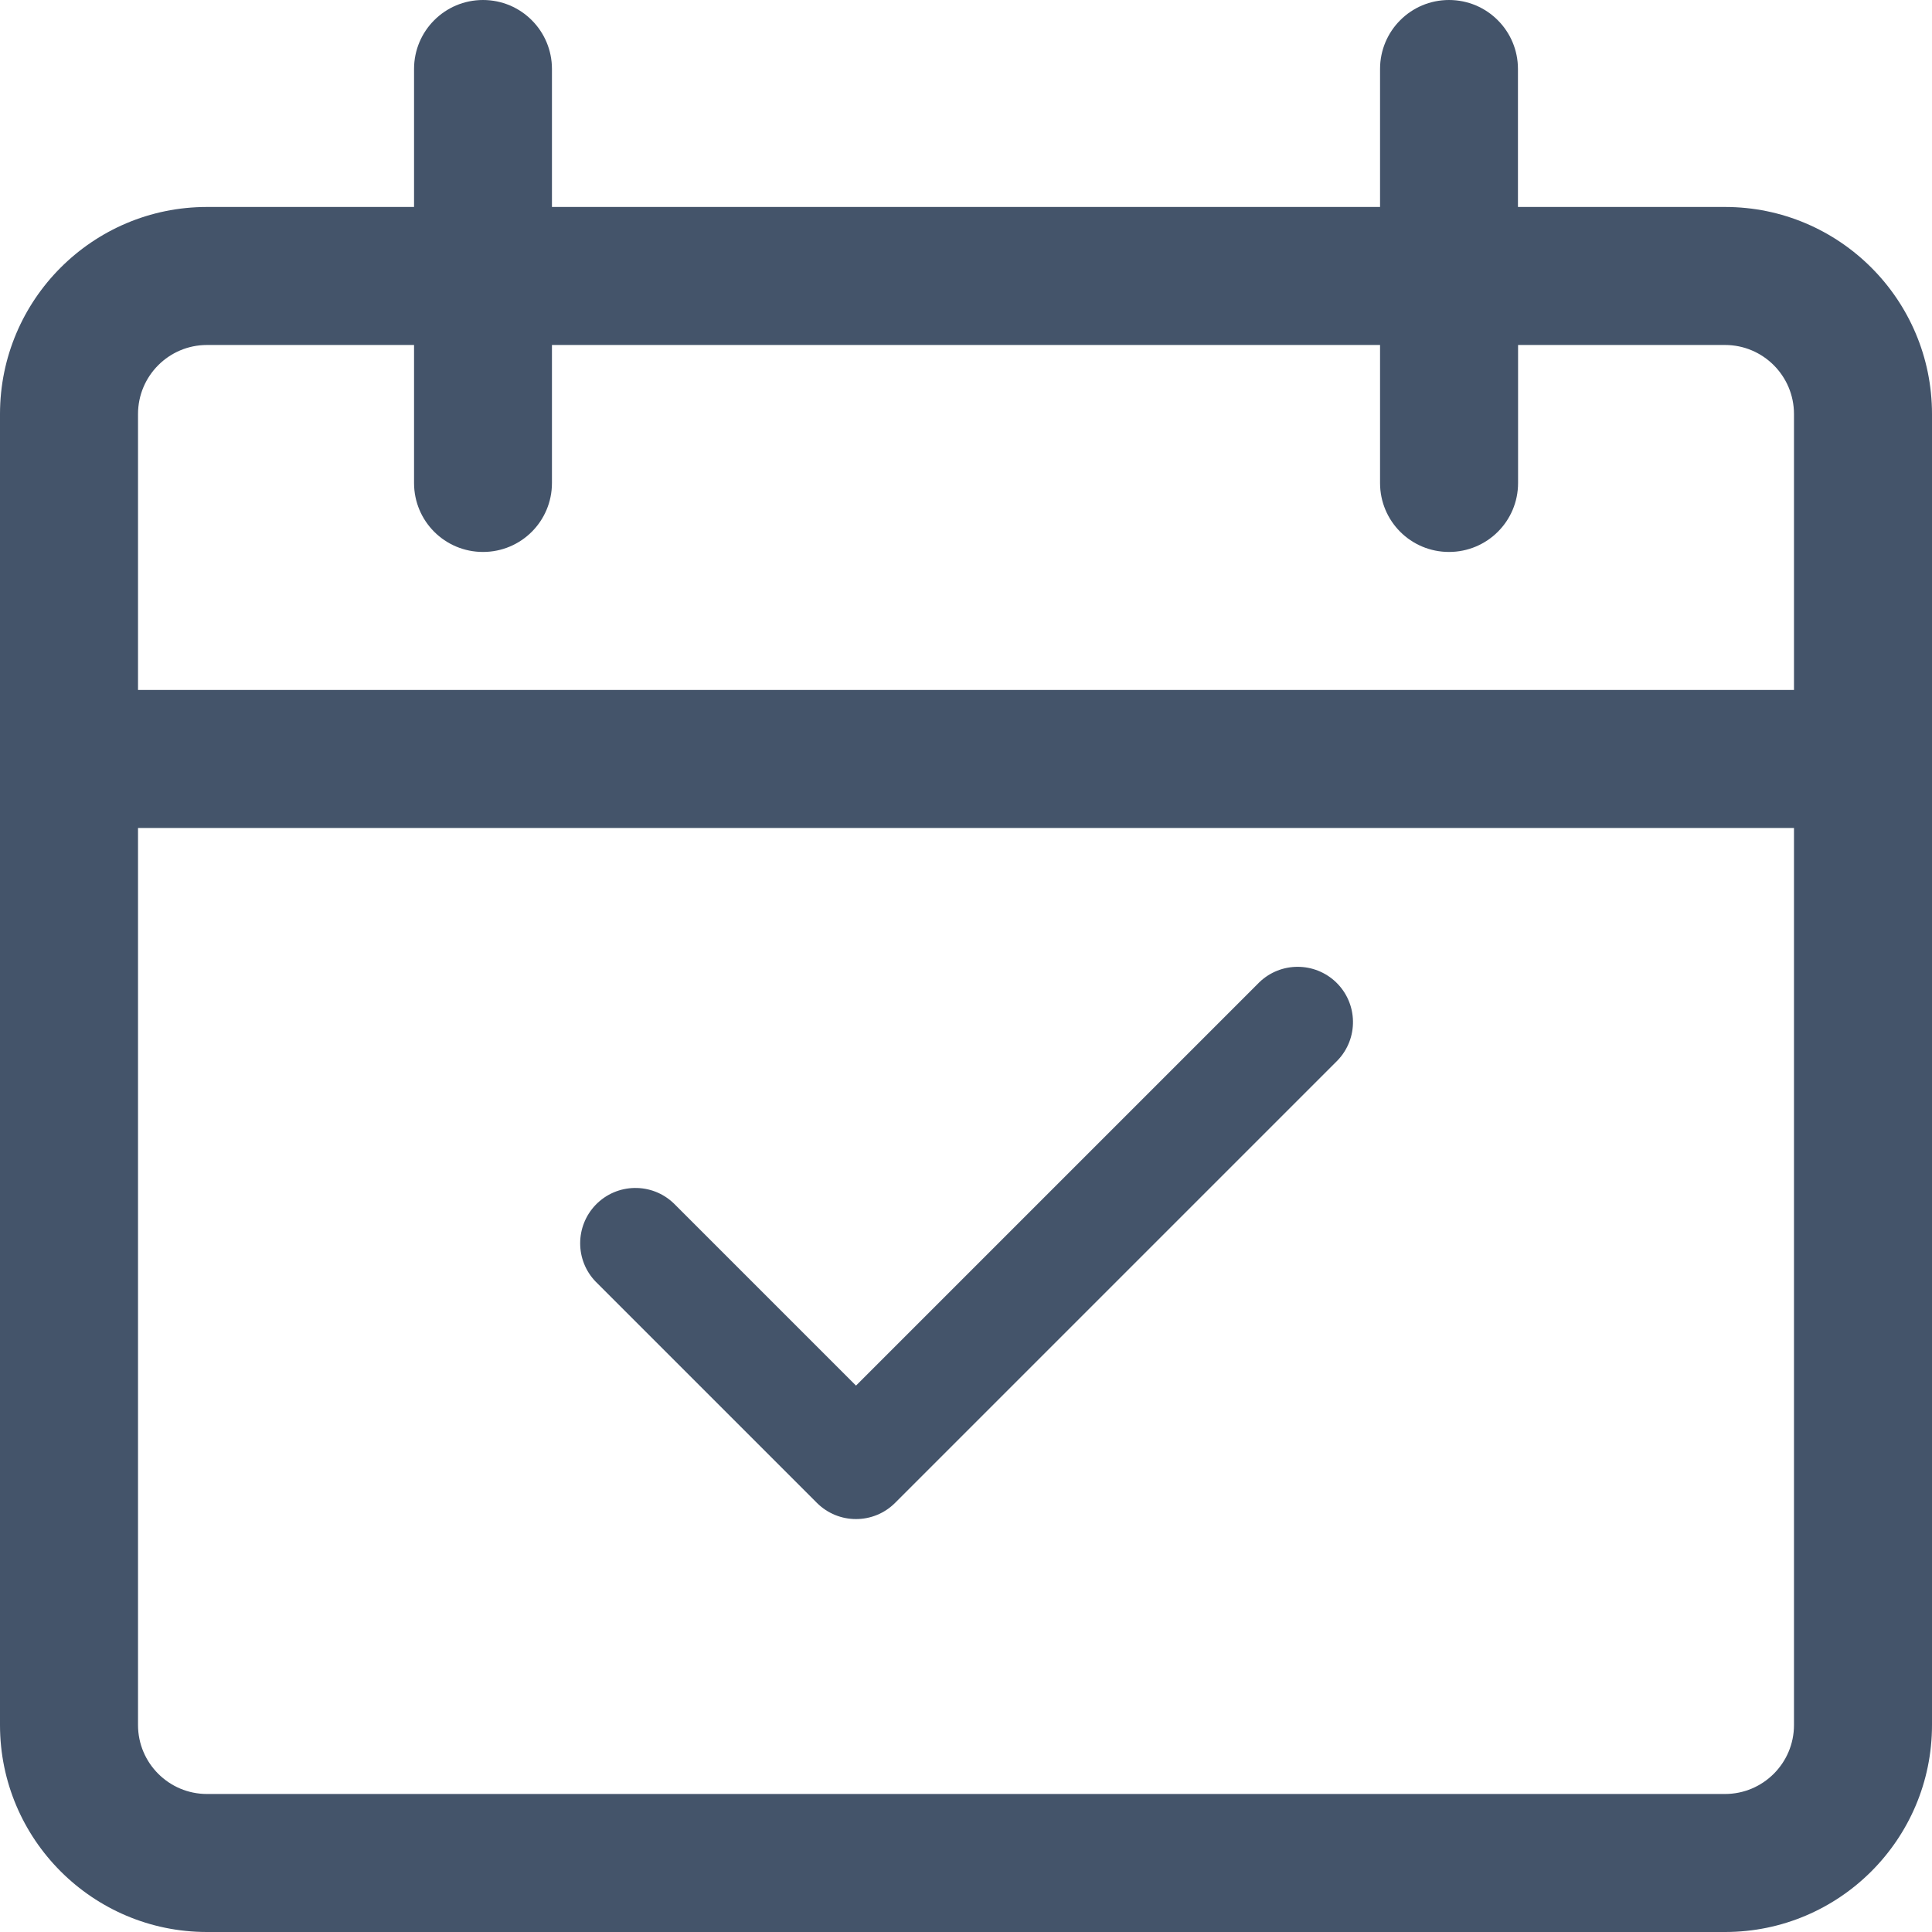
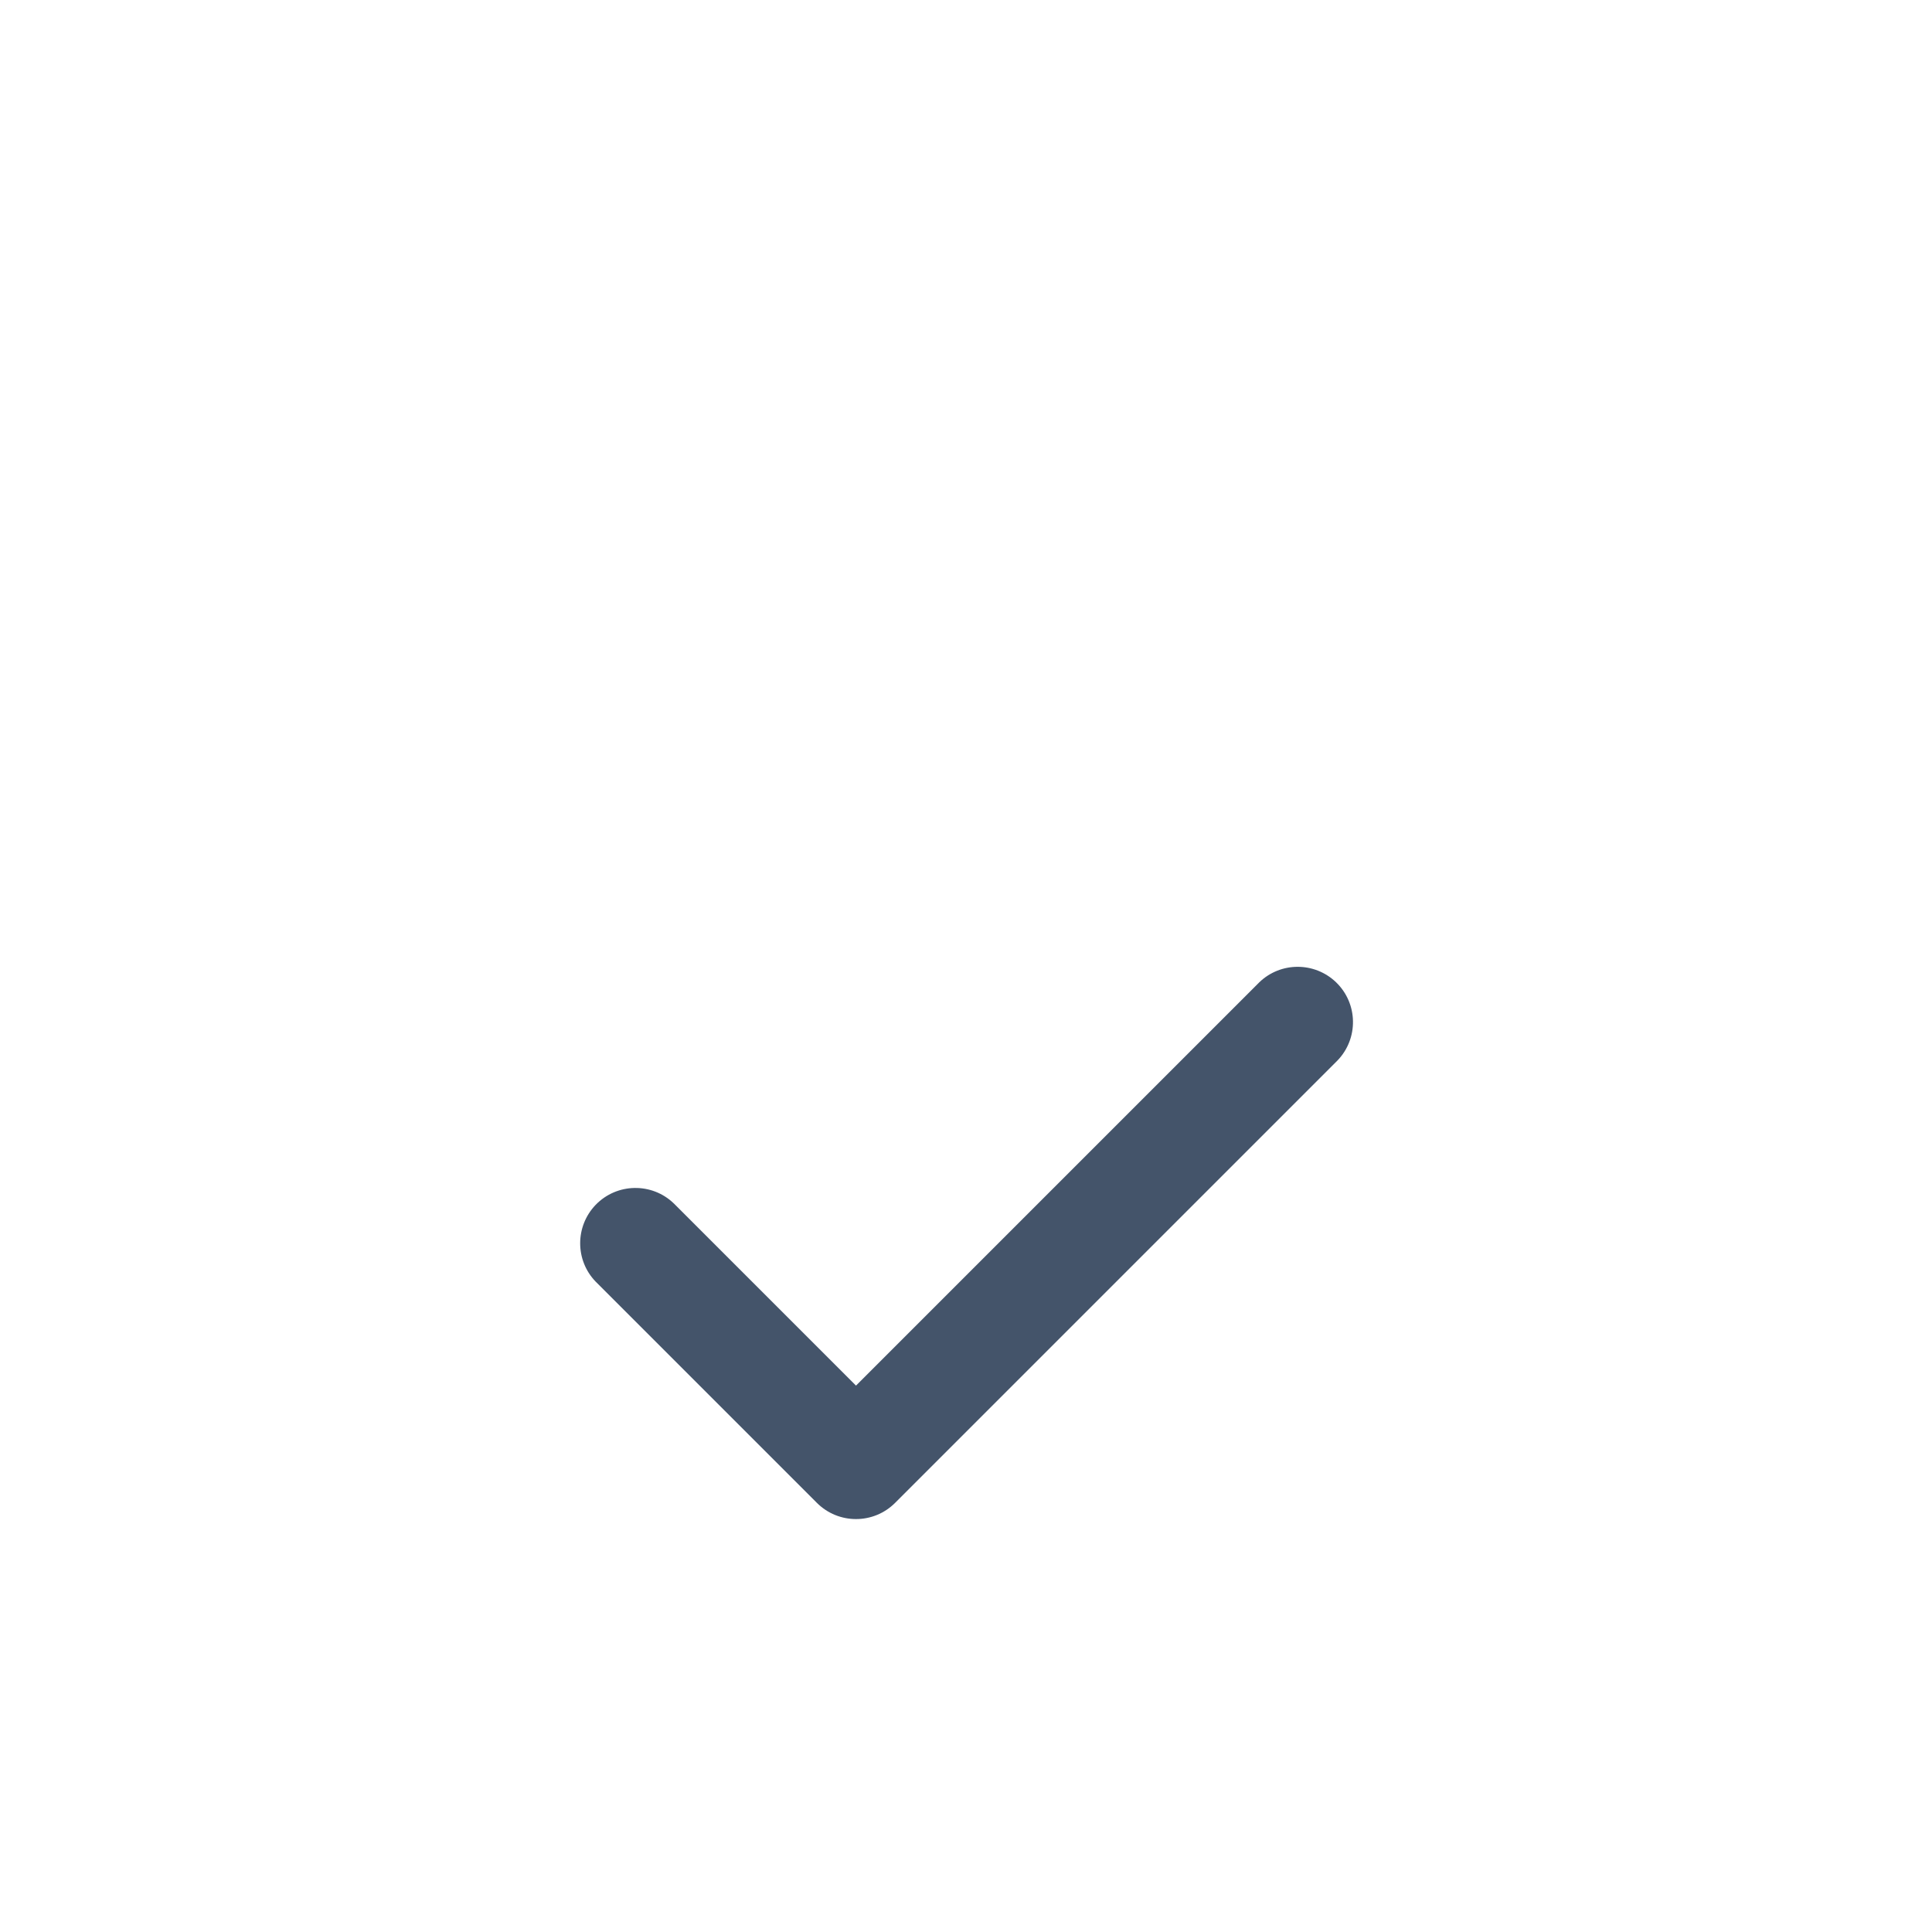
<svg xmlns="http://www.w3.org/2000/svg" width="16" height="16" viewBox="0 0 16 16" fill="none">
-   <path d="M14.286 1.714H12.571V0.571C12.571 0.256 12.316 0 12 0C11.684 0 11.429 0.256 11.429 0.571V1.714H4.571V0.571C4.571 0.256 4.316 0 4 0C3.684 0 3.429 0.256 3.429 0.571V1.714H1.714C0.768 1.714 0 2.482 0 3.429V14.286C0 15.232 0.768 16 1.714 16H14.286C15.232 16 16 15.232 16 14.286V3.429C16 2.482 15.232 1.714 14.286 1.714ZM14.857 14.286C14.857 14.601 14.601 14.857 14.286 14.857H1.714C1.399 14.857 1.143 14.601 1.143 14.286V6.857H14.857V14.286ZM14.857 5.714H1.143V3.429C1.143 3.113 1.399 2.857 1.714 2.857H3.429V4C3.429 4.316 3.684 4.571 4 4.571C4.316 4.571 4.571 4.316 4.571 4V2.857H11.429V4C11.429 4.316 11.684 4.571 12 4.571C12.316 4.571 12.572 4.316 12.572 4V2.857H14.286C14.601 2.857 14.857 3.113 14.857 3.429V5.714H14.857Z" fill="#44546A" />
  <path d="M11.065 8.135C10.887 7.964 10.606 7.964 10.429 8.135L7.089 11.475L5.581 9.967C5.399 9.791 5.109 9.796 4.933 9.978C4.762 10.156 4.762 10.437 4.933 10.614L6.765 12.446C6.944 12.625 7.234 12.625 7.413 12.446L11.076 8.783C11.252 8.601 11.247 8.311 11.065 8.135Z" fill="#44546A" />
</svg>